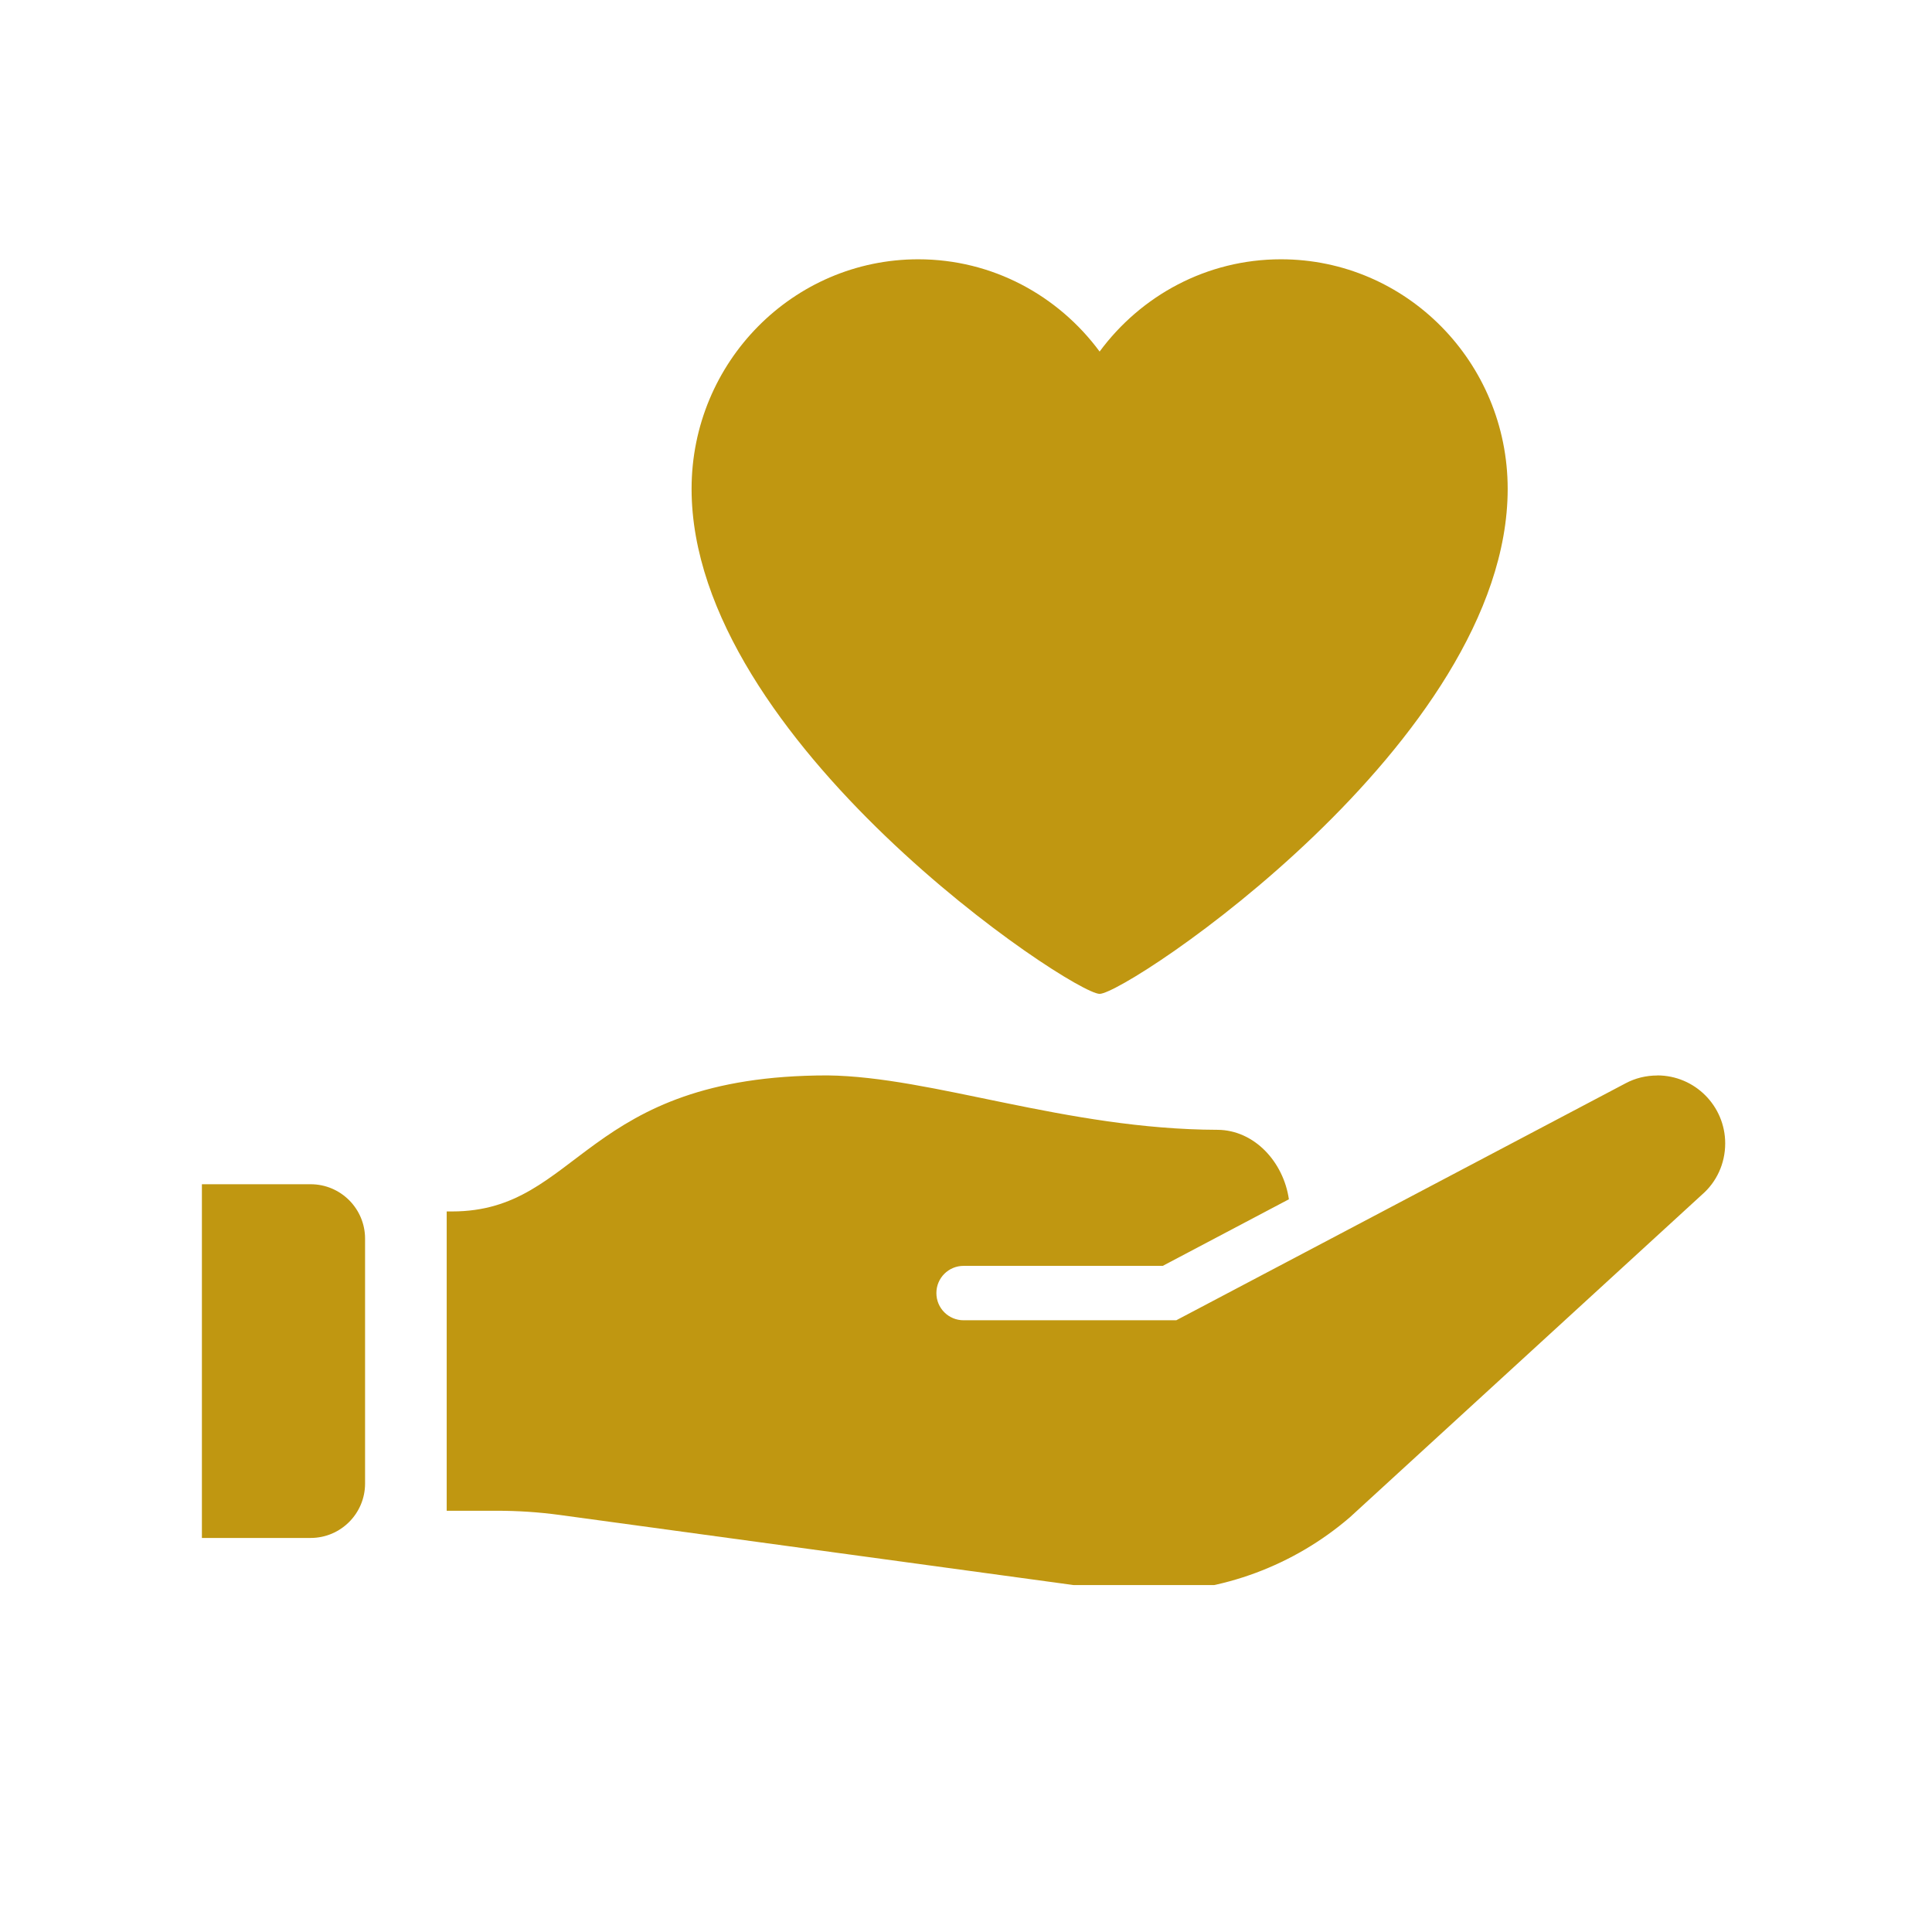
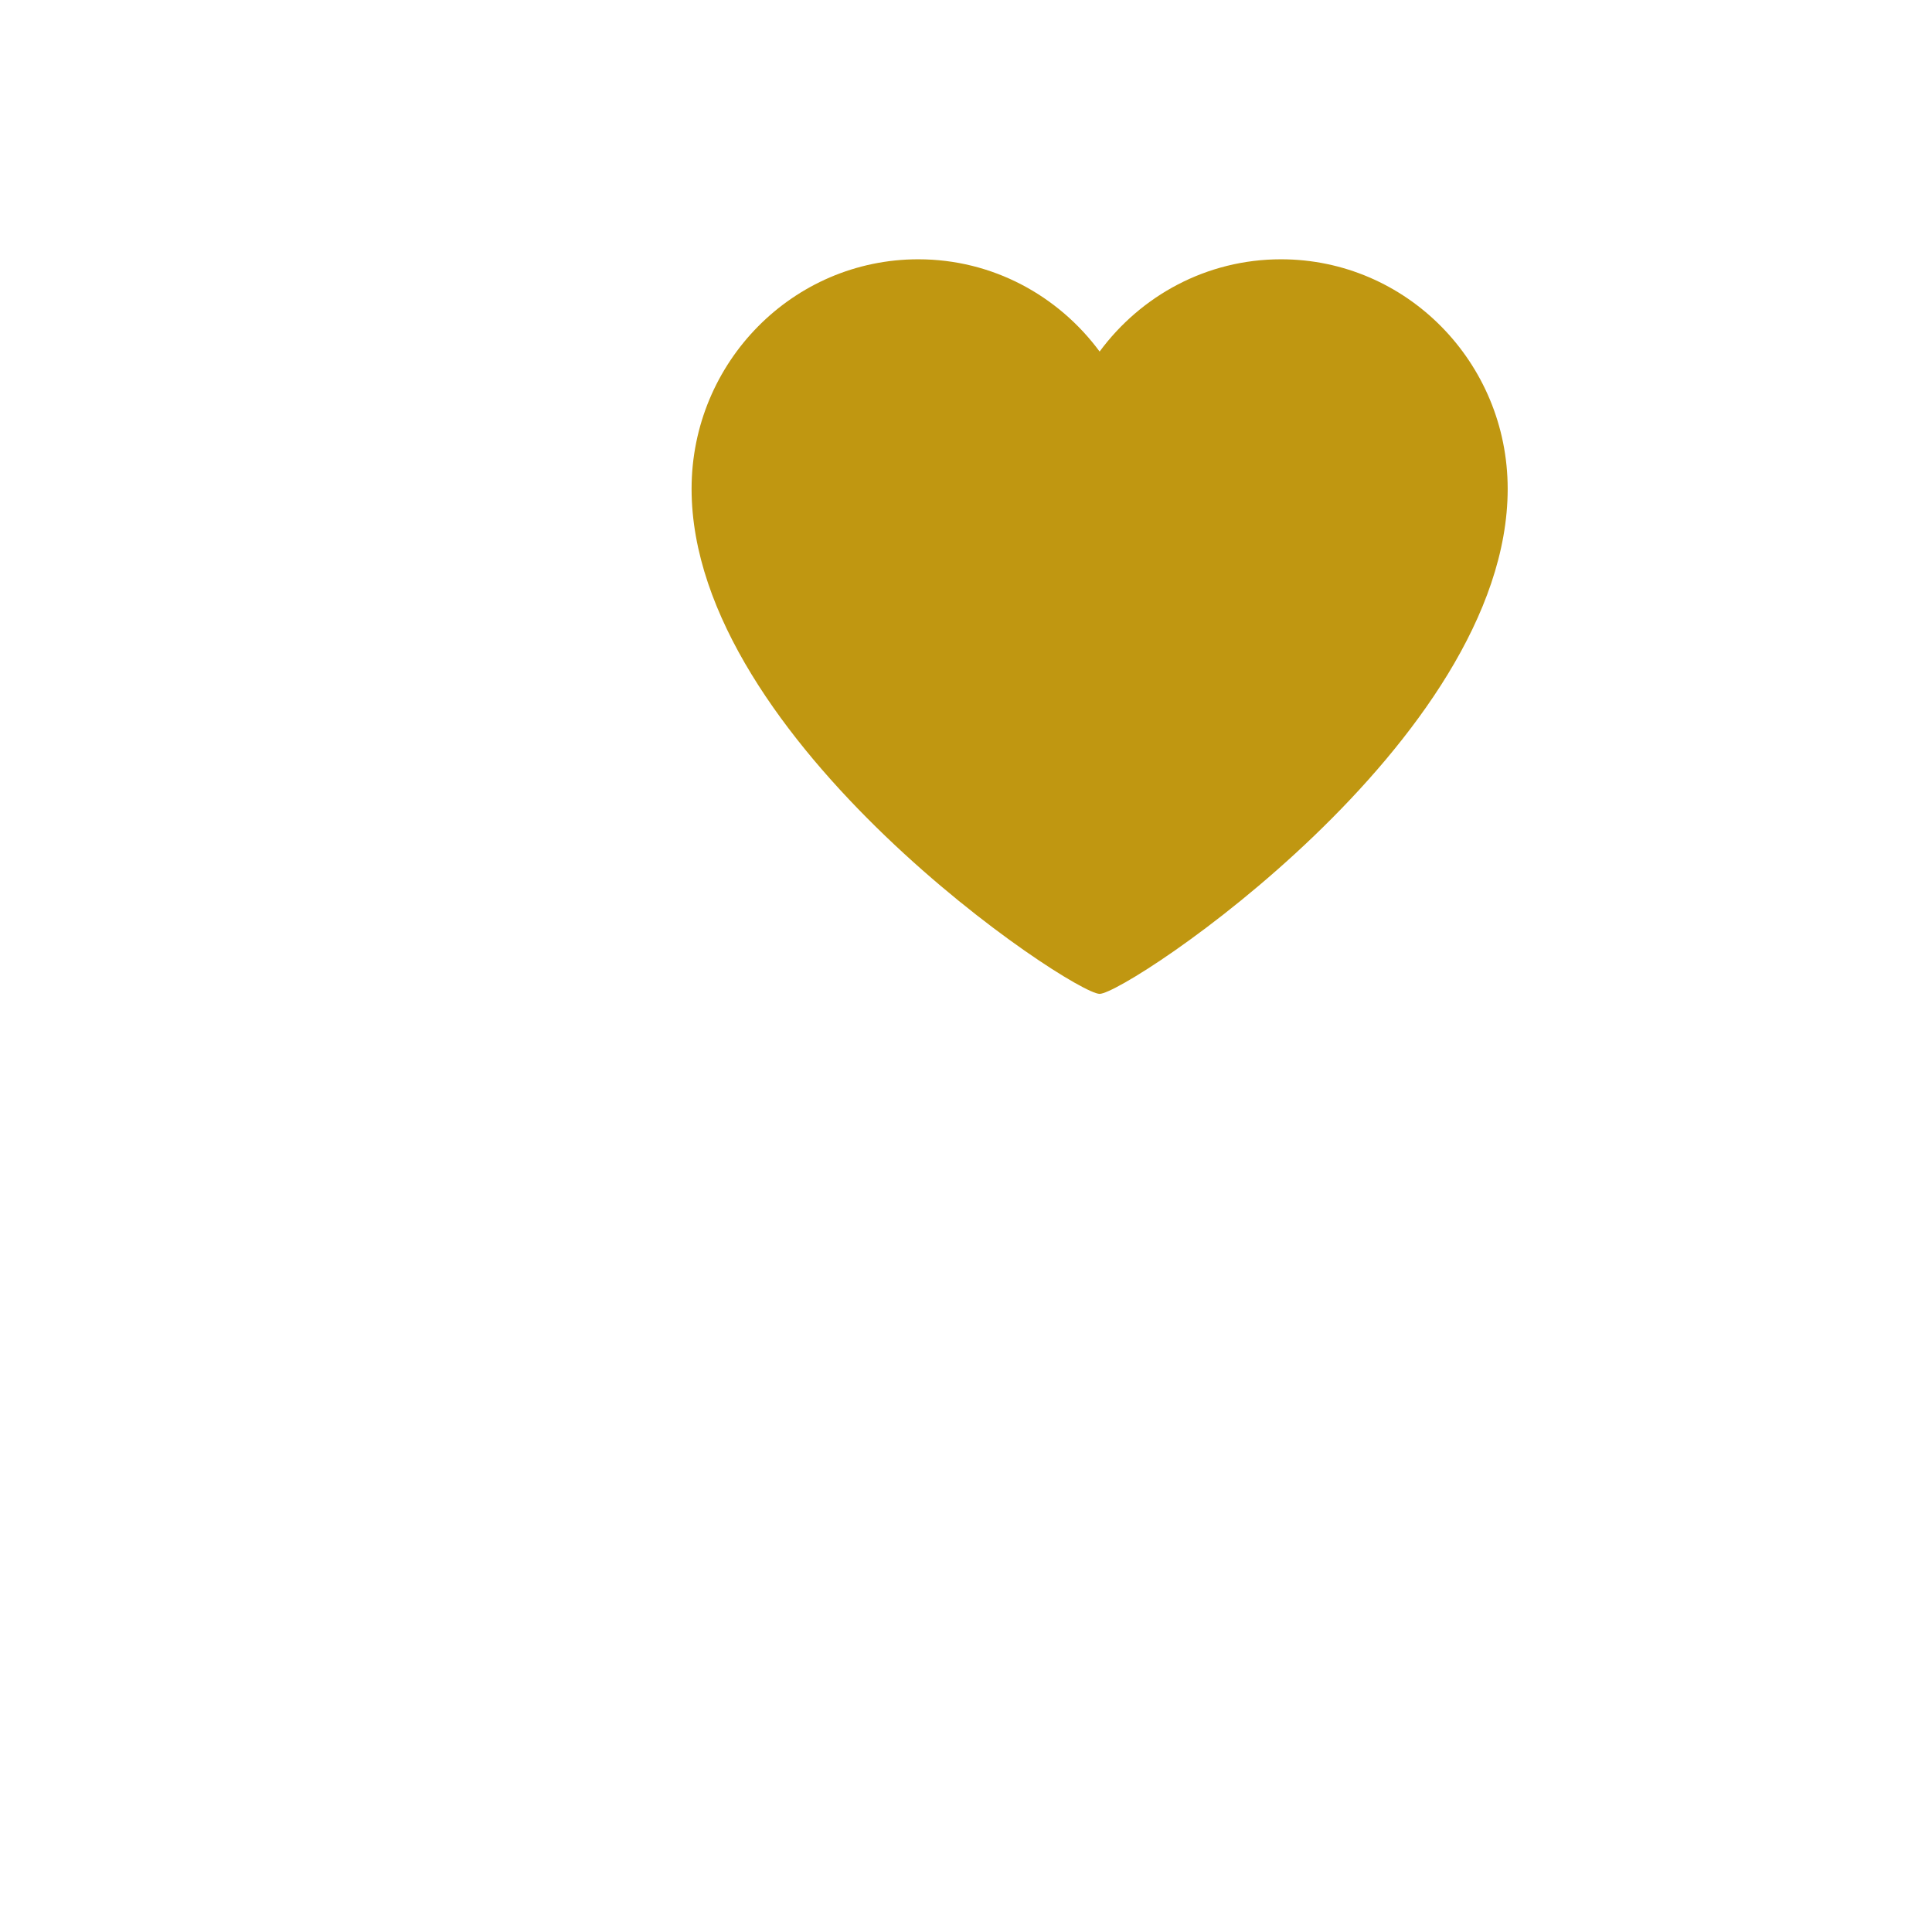
<svg xmlns="http://www.w3.org/2000/svg" width="125" zoomAndPan="magnify" viewBox="0 0 93.75 93.75" height="125" preserveAspectRatio="xMidYMid meet" version="1.0">
  <defs>
    <clipPath id="971d962c5a">
      <path d="M 33 12.586 L 74 12.586 L 74 49 L 33 49 Z M 33 12.586 " clip-rule="nonzero" />
    </clipPath>
    <clipPath id="3e521c23a3">
-       <path d="M 21 52 L 83.836 52 L 83.836 76.914 L 21 76.914 Z M 21 52 " clip-rule="nonzero" />
-     </clipPath>
+       </clipPath>
    <clipPath id="4c0c9779e5">
-       <path d="M 9.781 57 L 18 57 L 18 75 L 9.781 75 Z M 9.781 57 " clip-rule="nonzero" />
-     </clipPath>
+       </clipPath>
  </defs>
  <g clip-path="url(#971d962c5a)">
    <path fill="#c09711" d="M 53.359 48.227 C 54.688 48.227 73.16 35.973 73.16 23.723 C 73.16 17.57 68.234 12.582 62.16 12.582 C 58.555 12.582 55.363 14.344 53.359 17.059 C 51.352 14.344 48.164 12.582 44.559 12.582 C 38.484 12.582 33.559 17.57 33.559 23.723 C 33.559 35.973 52.031 48.227 53.359 48.227 Z M 53.359 48.227 " fill-opacity="1" fill-rule="nonzero" />
  </g>
  <g clip-path="url(#3e521c23a3)">
-     <path fill="#c09711" d="M 80.422 52.188 C 79.867 52.188 79.348 52.32 78.891 52.562 L 57.078 64.066 L 46.758 64.066 C 46.027 64.066 45.438 63.477 45.438 62.746 C 45.438 62.016 46.027 61.426 46.758 61.426 L 56.422 61.426 L 62.543 58.195 C 62.285 56.395 60.875 54.832 59.074 54.824 C 51.727 54.801 45.254 52.242 40.156 52.184 C 28.273 52.184 28.164 58.785 21.941 58.785 L 21.676 58.785 L 21.676 73.309 L 24.105 73.309 C 25.121 73.309 26.141 73.375 27.152 73.512 L 53.664 77.129 C 54.34 77.223 55.016 77.266 55.695 77.266 C 59.297 77.266 62.777 75.973 65.504 73.625 L 82.594 57.965 C 83.285 57.367 83.715 56.473 83.715 55.484 C 83.715 53.66 82.238 52.184 80.418 52.184 Z M 80.422 52.188 " fill-opacity="1" fill-rule="nonzero" />
-   </g>
+     </g>
  <g clip-path="url(#4c0c9779e5)">
-     <path fill="#c09711" d="M 9.797 57.465 L 15.074 57.465 C 16.531 57.465 17.715 58.648 17.715 60.105 L 17.715 71.988 C 17.715 73.445 16.531 74.629 15.074 74.629 L 9.797 74.629 Z M 9.797 57.465 " fill-opacity="1" fill-rule="nonzero" />
-   </g>
+     </g>
</svg>